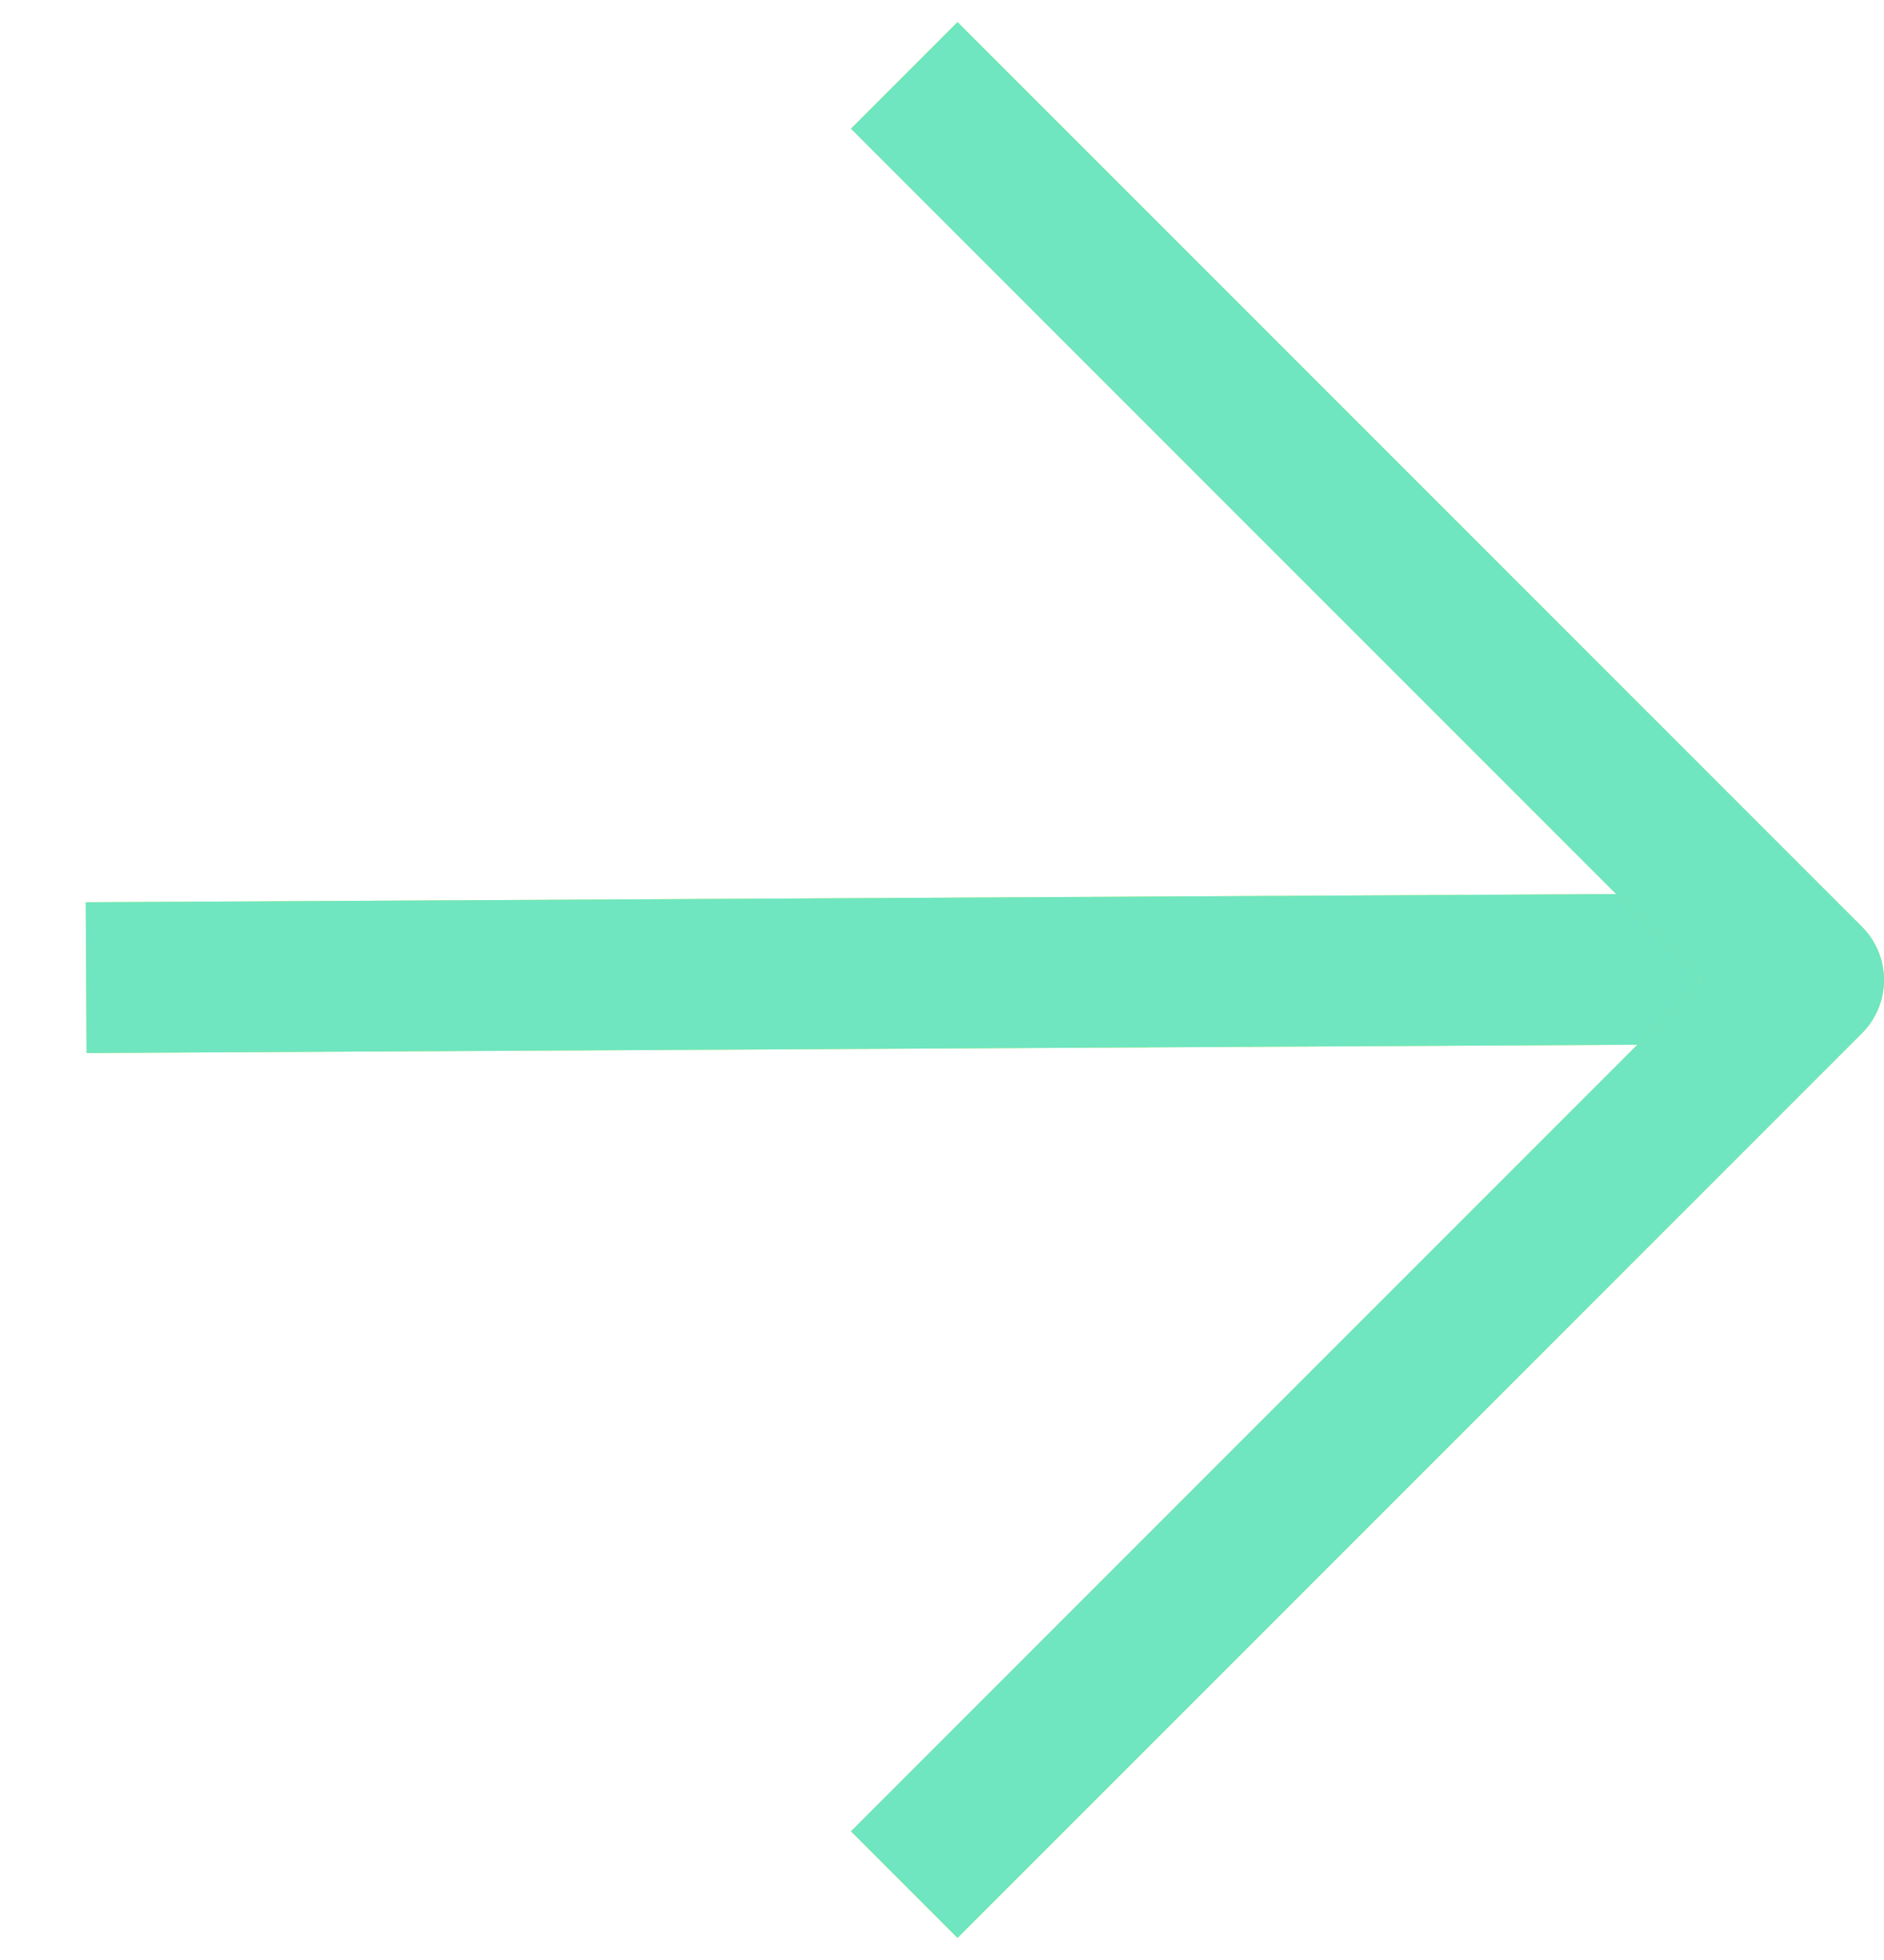
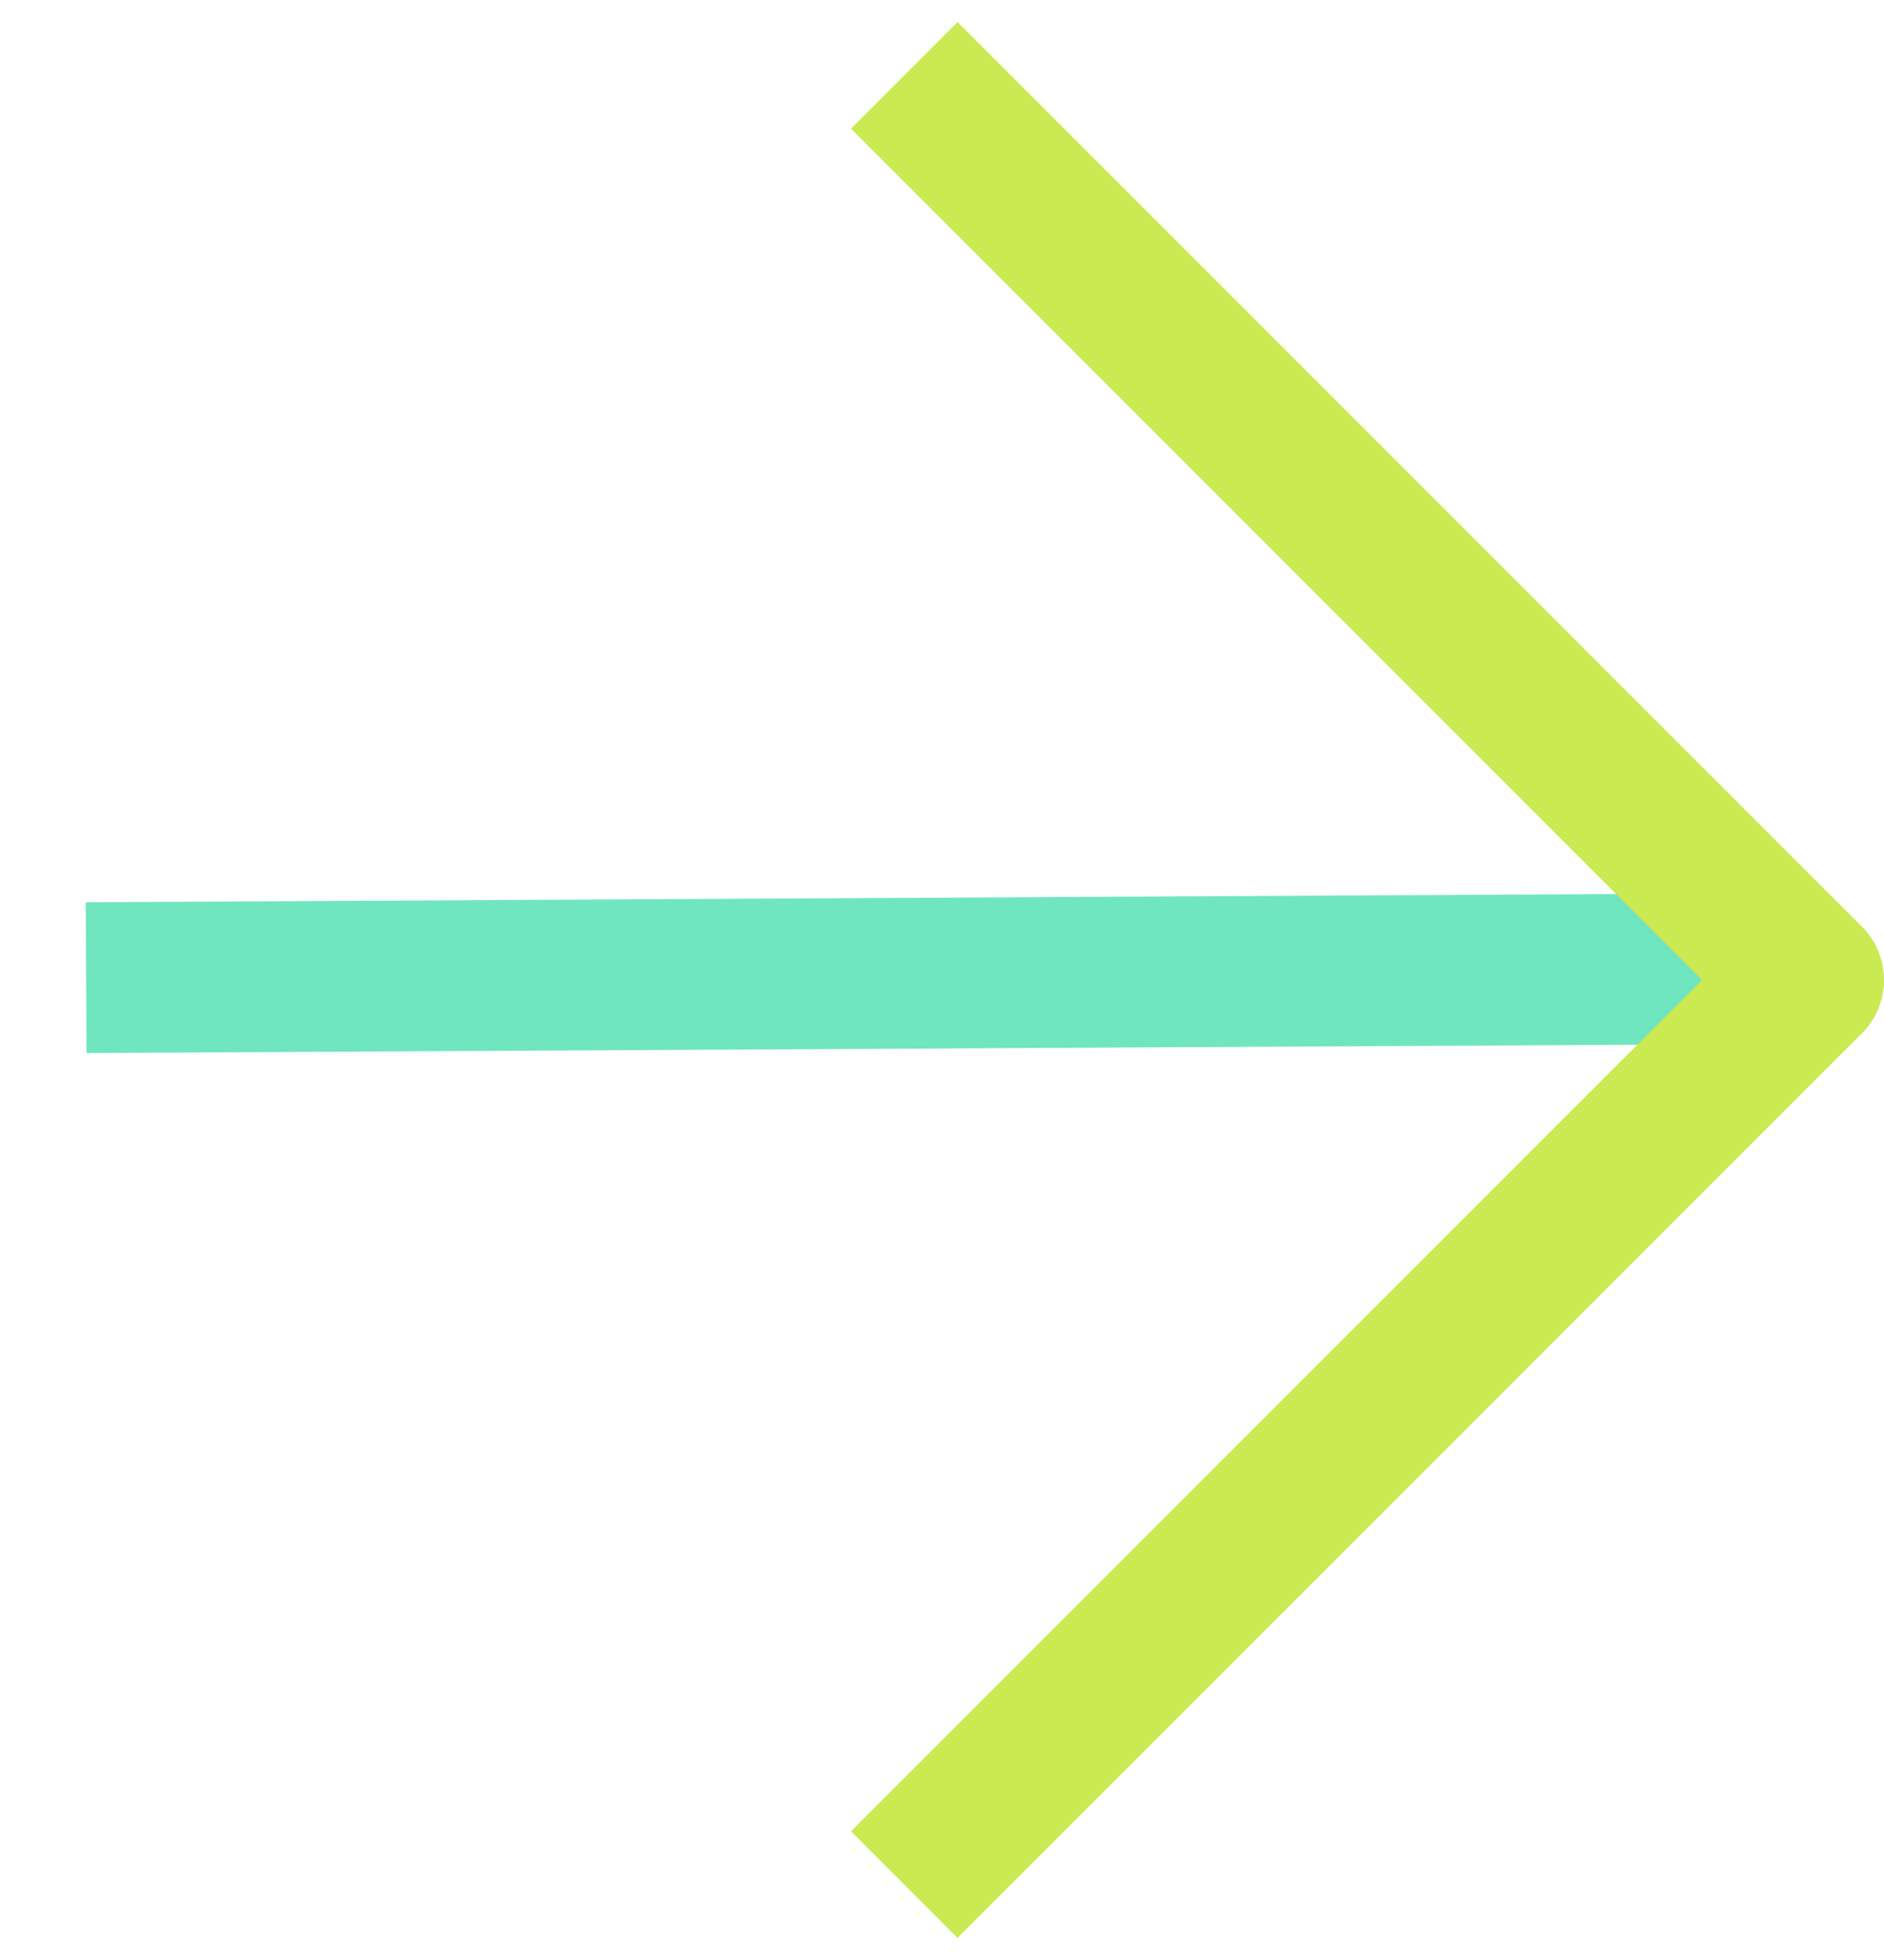
<svg xmlns="http://www.w3.org/2000/svg" width="25" height="26" viewBox="0 0 25 26" fill="none">
-   <path d="M23.864 12.847L1.143 12.969" stroke="#CBE951" stroke-width="2" stroke-linejoin="round" />
  <path d="M23.864 12.847L1.143 12.969" stroke="#6FE6C0" stroke-width="2" stroke-linejoin="round" />
  <path d="M11.999 25L24 13L11.999 1" stroke="#CBE951" stroke-width="2" stroke-linejoin="round" />
-   <path d="M11.999 25L24 13L11.999 1" stroke="#6FE6C0" stroke-width="2" stroke-linejoin="round" />
</svg>